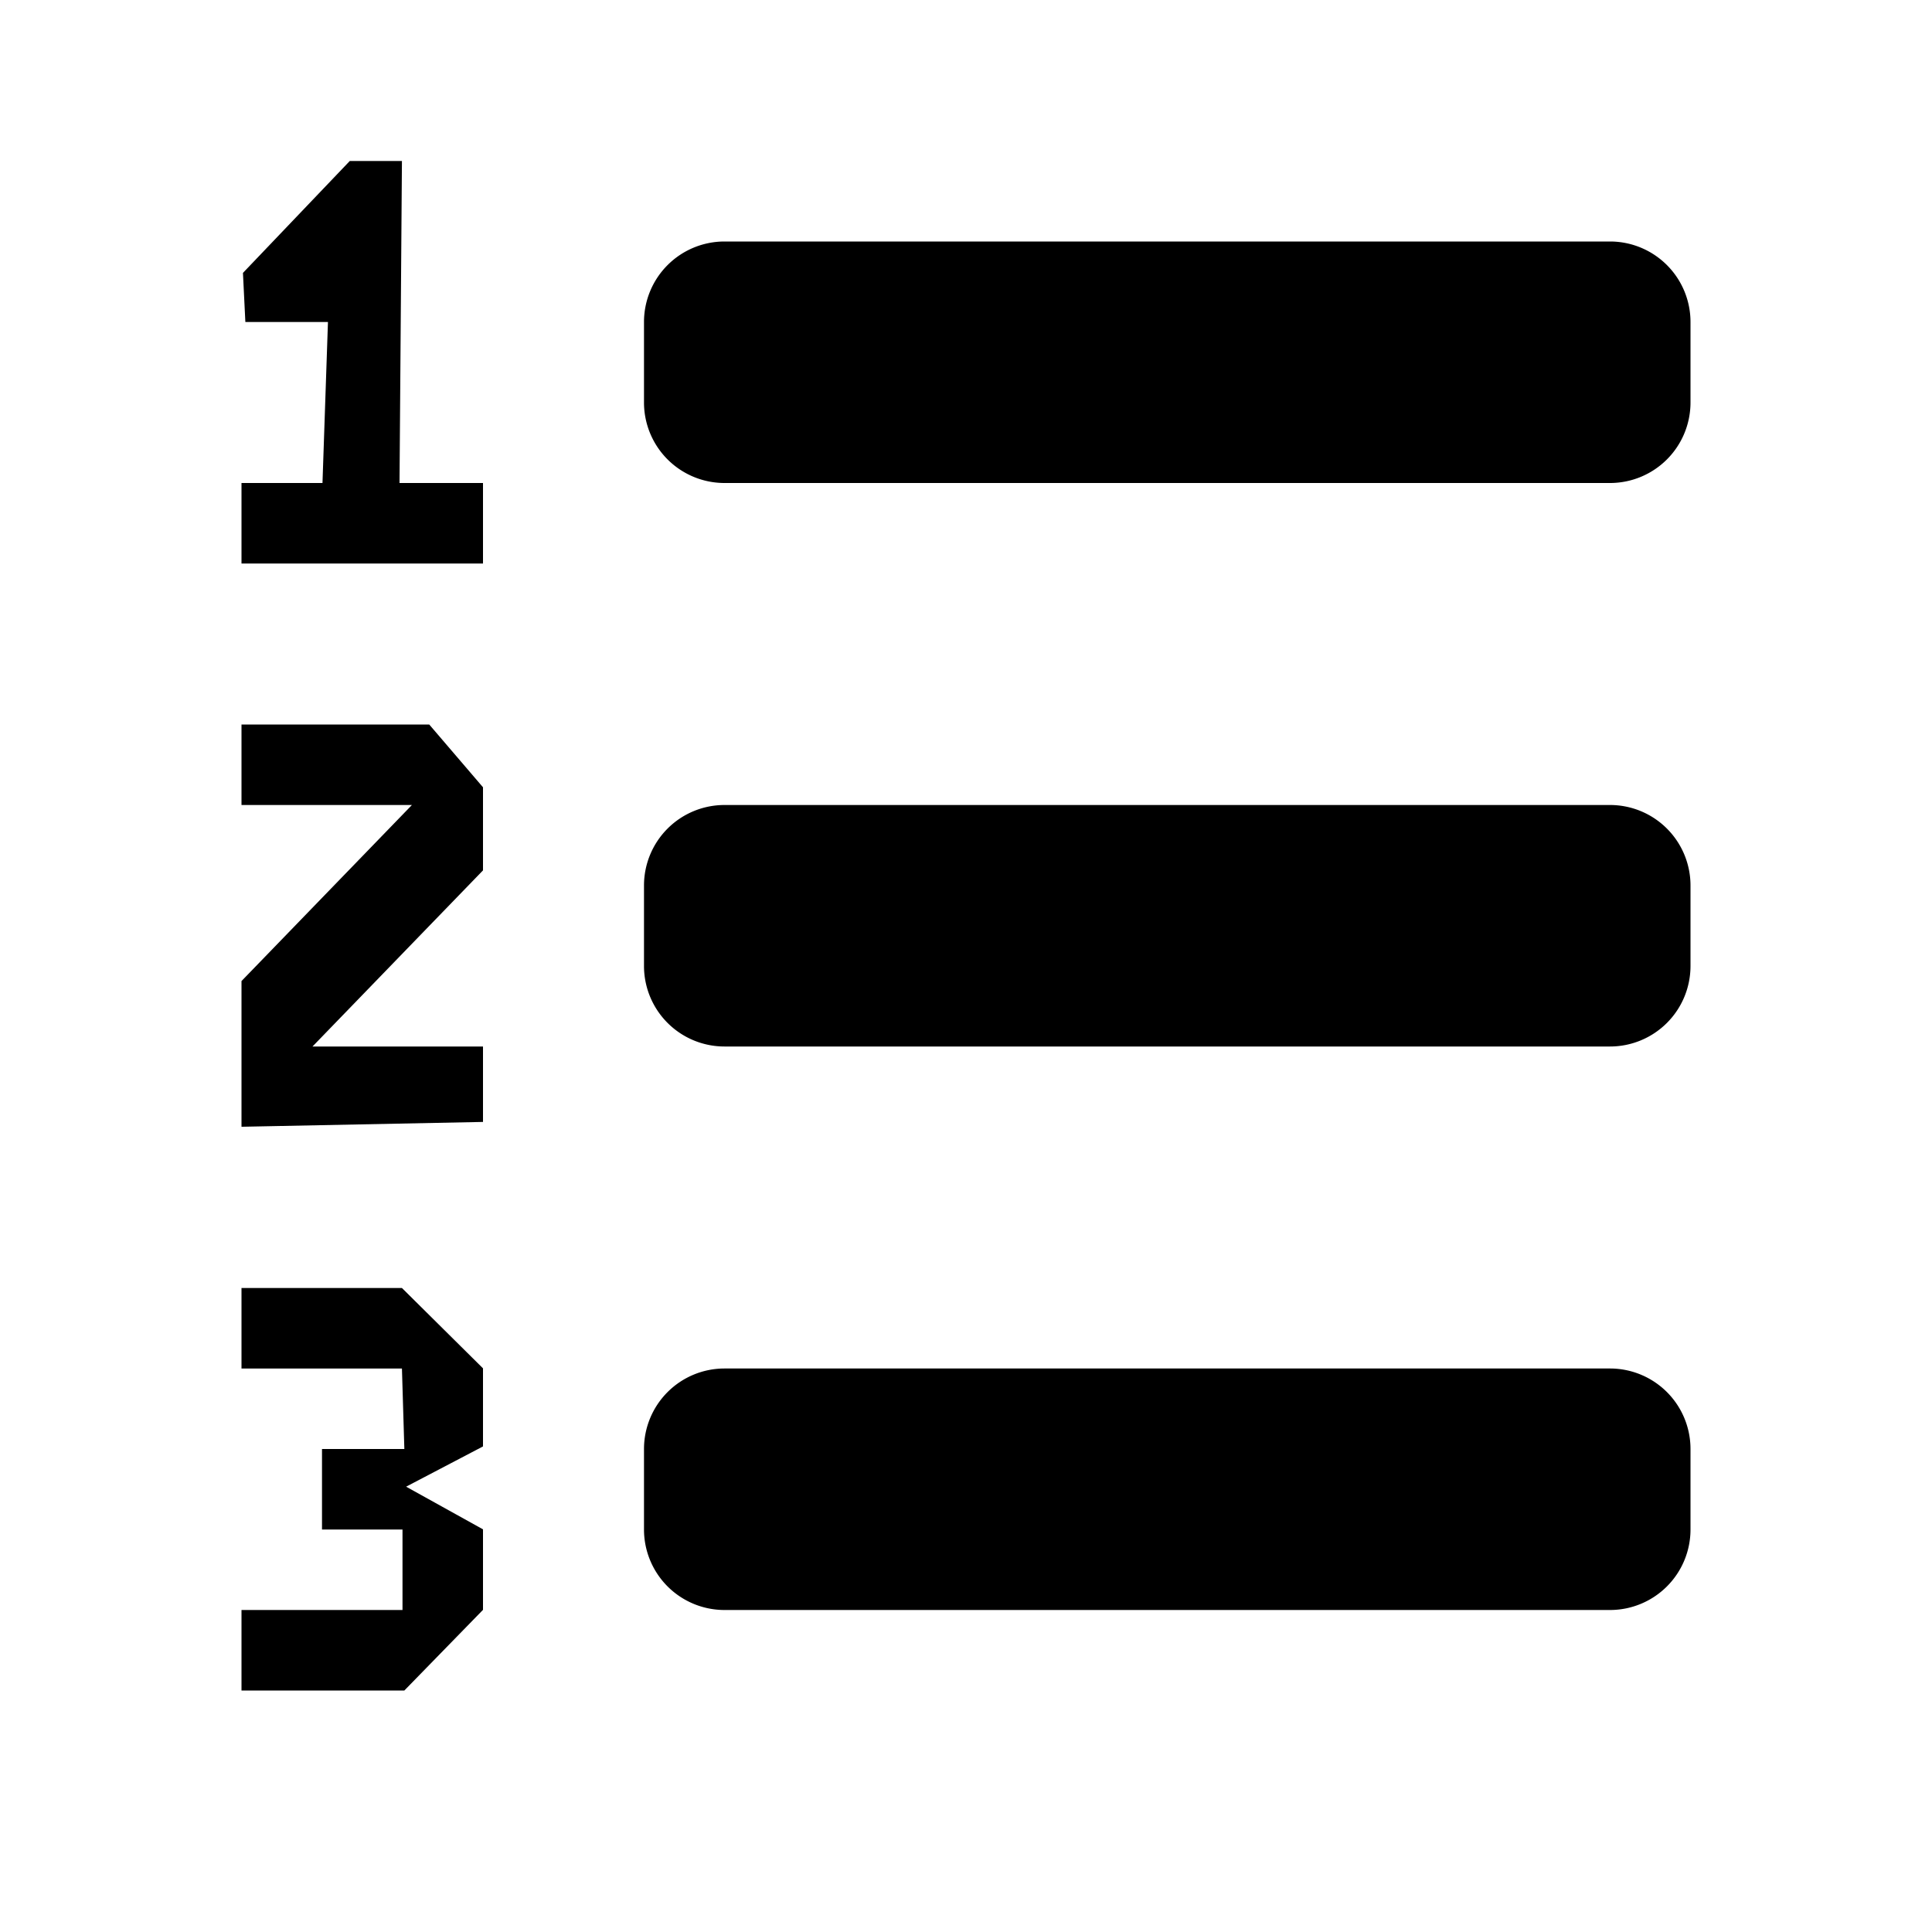
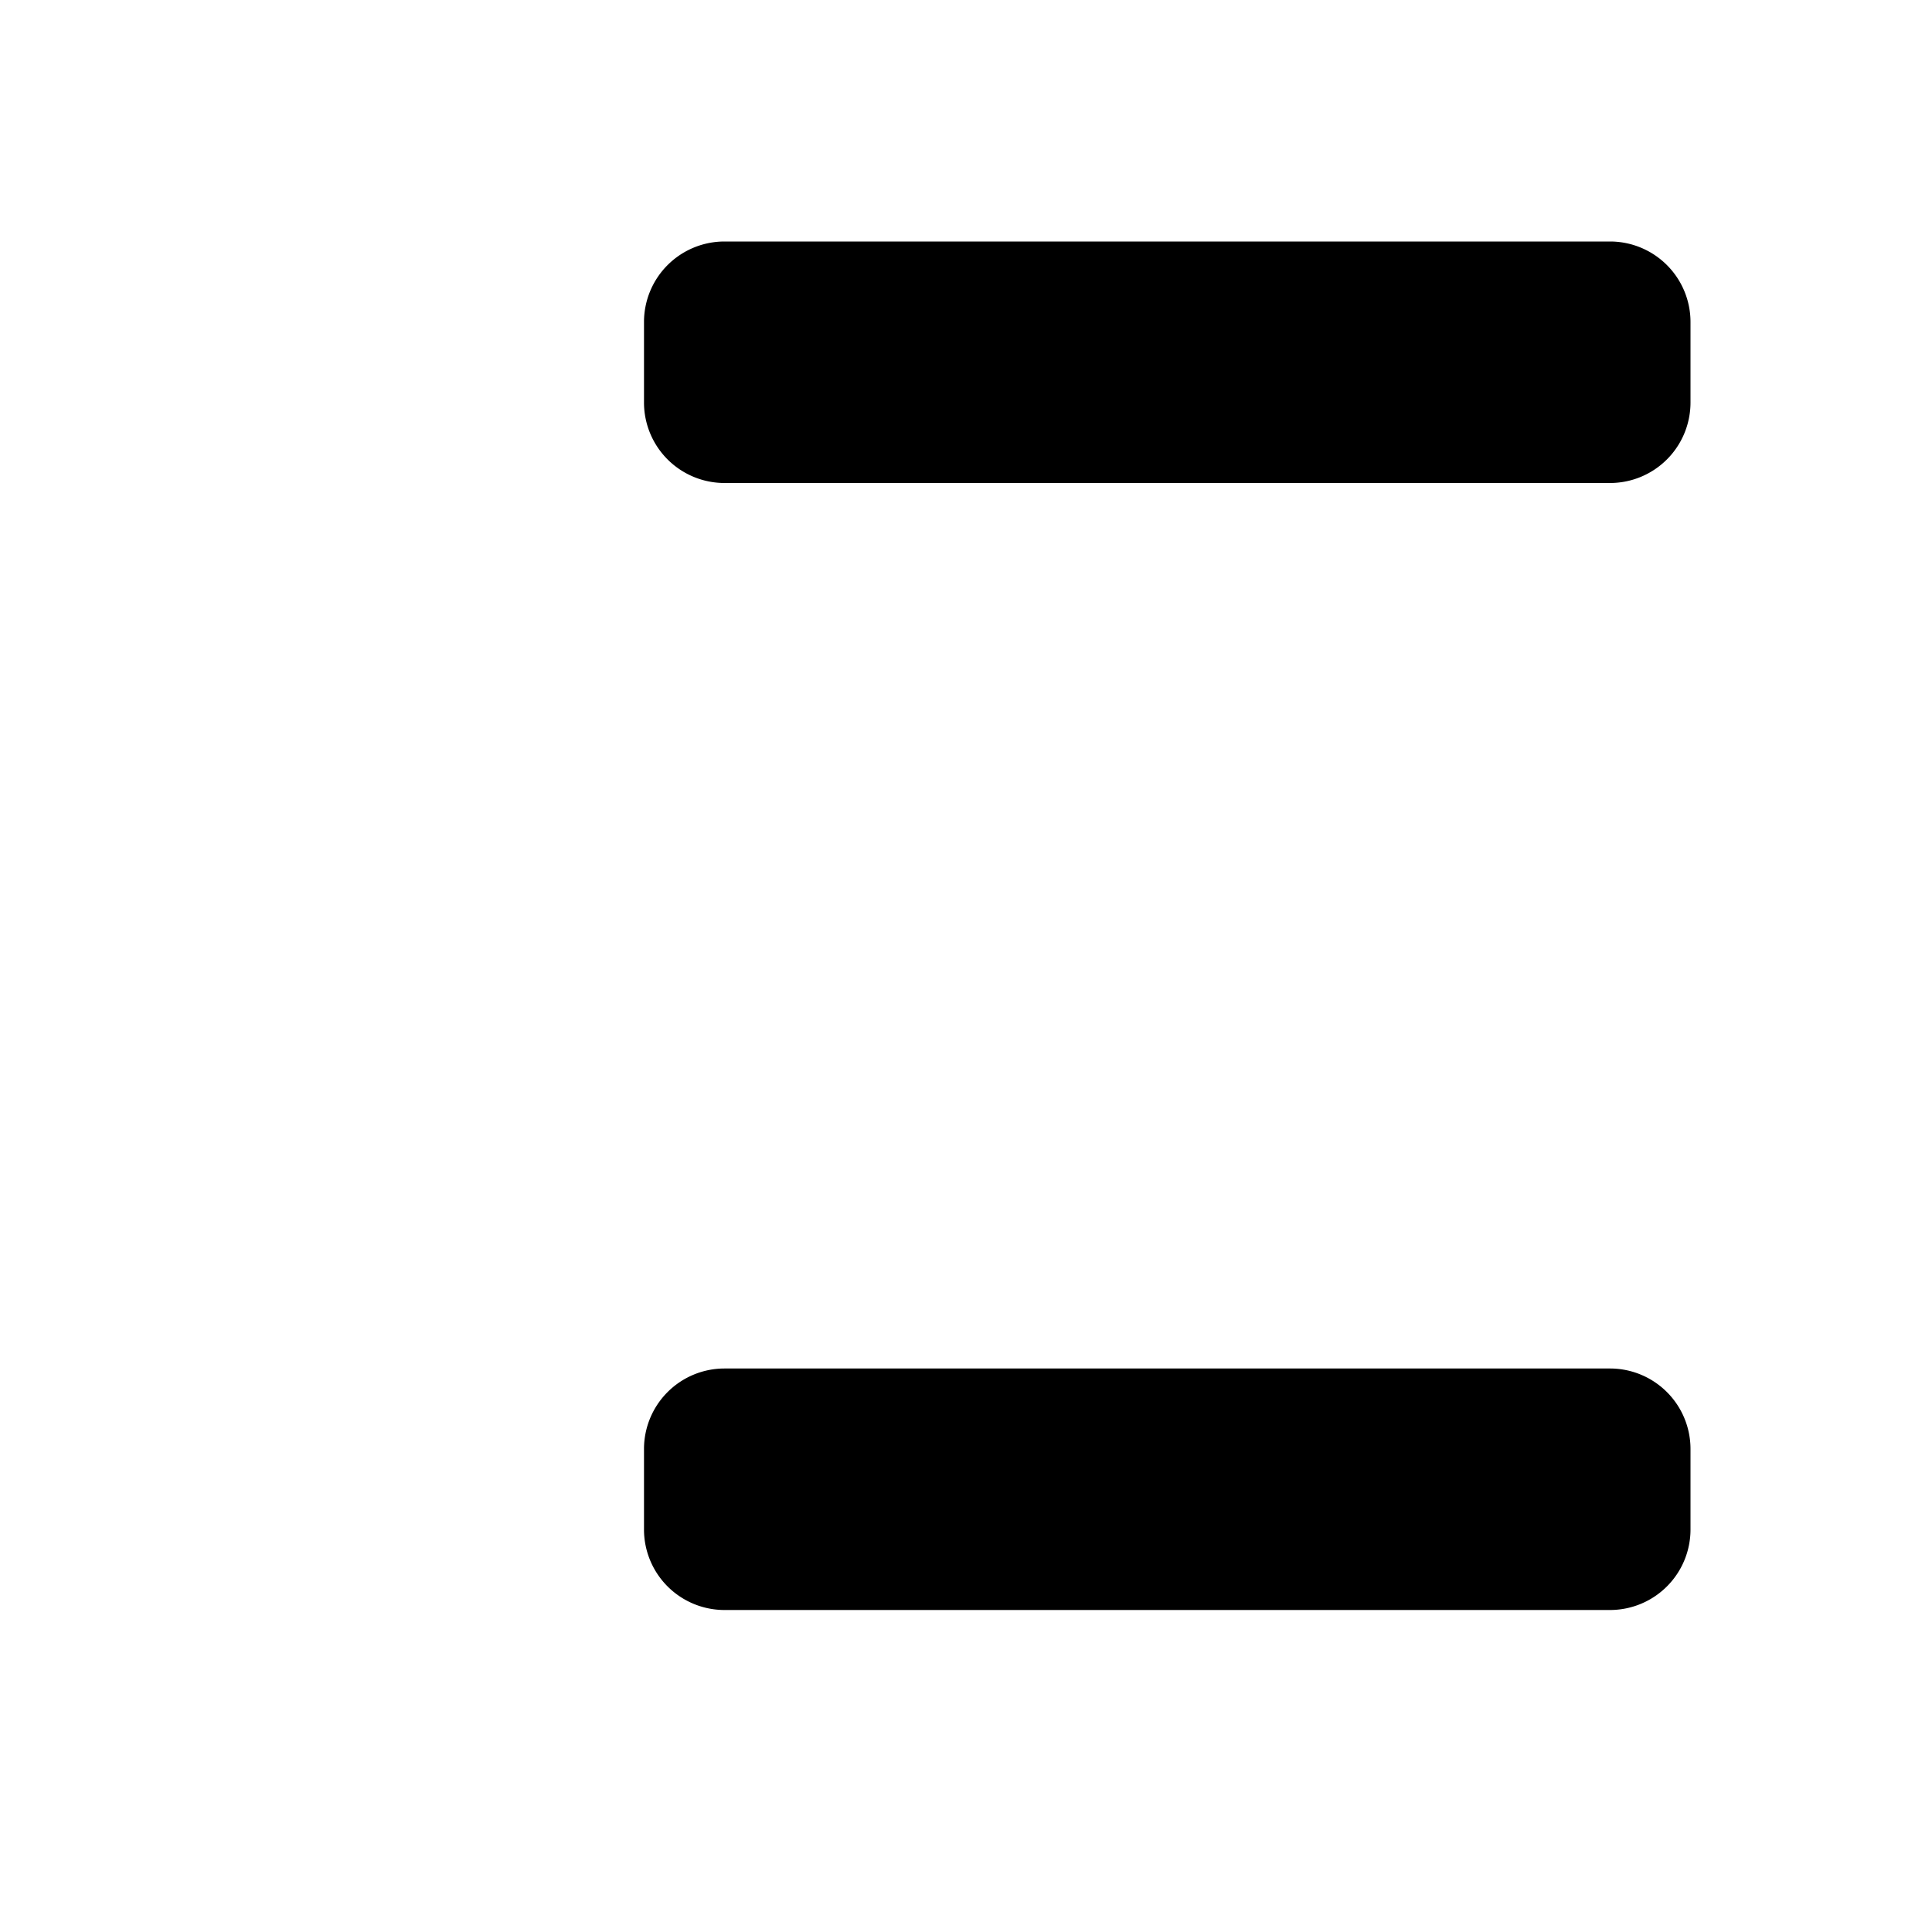
<svg xmlns="http://www.w3.org/2000/svg" width="24" height="24" viewBox="0 0 24 24">
  <g id="number-list-ltr">
-     <path id="bottom_dot" d="M3 16v1h1.993l.03 1H4v1h1v1H3v1h2.023L6 19.998v-1l-.955-.53.955-.5v-.97L4.993 16z" />
-     <path id="middle_dot" d="M3 9v1h2.117L3 12.187v1.81l3-.06V13H3.882L6 10.812V9.78L5.332 9z" />
-     <path id="top_dot" d="M4.993 2h-.648L3.018 3.39l.03.61h1.026l-.068 2H3v1h3V6H4.963z" />
    <path id="bottom_line" d="M20.002 17H9a1 1 0 0 0-1 1v1a1 1 0 0 0 1 1h11.002A1 1 0 0 0 21 19v-1a1 1 0 0 0-.998-1z" />
-     <path id="middle_line" d="M20.002 10H9a1 1 0 0 0-1 1v1a1 1 0 0 0 1 1h11.002A1 1 0 0 0 21 12v-1a1 1 0 0 0-.998-1z" />
    <path id="top_line" d="M20.002 3H9a1 1 0 0 0-1 1v1a1 1 0 0 0 1 1h11.002A1 1 0 0 0 21 5V4a1 1 0 0 0-.998-1z" />
  </g>
</svg>